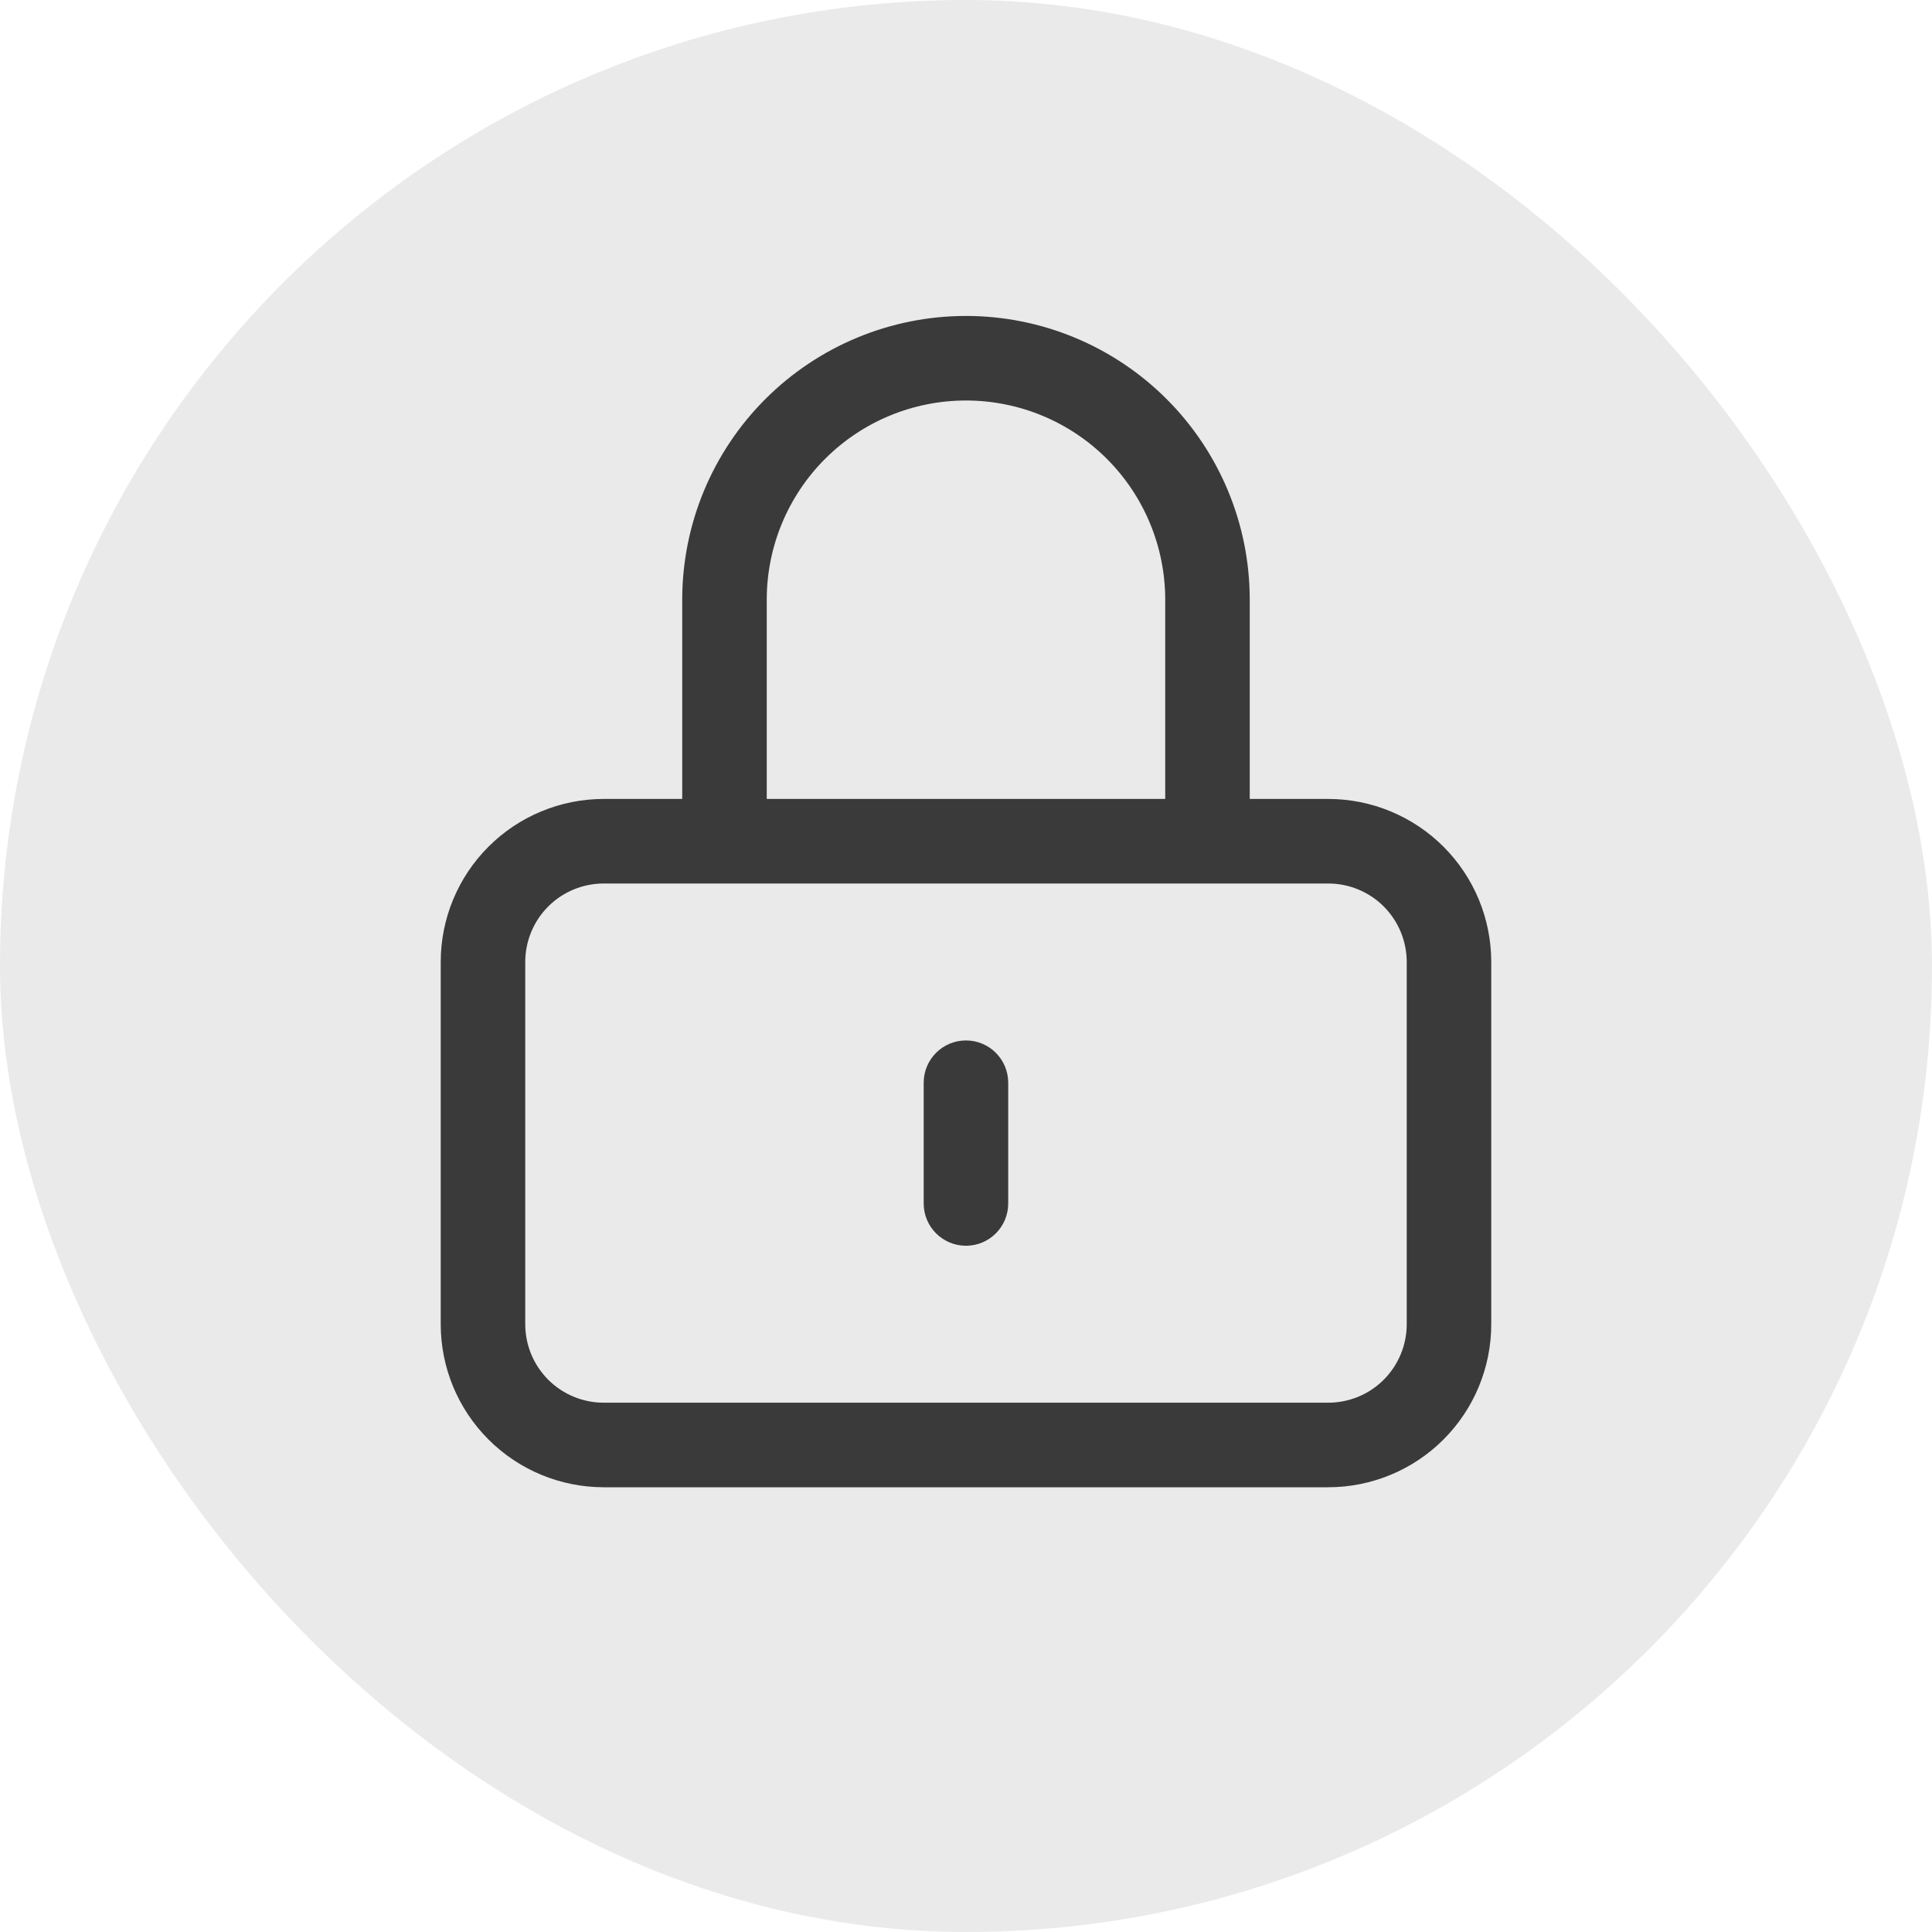
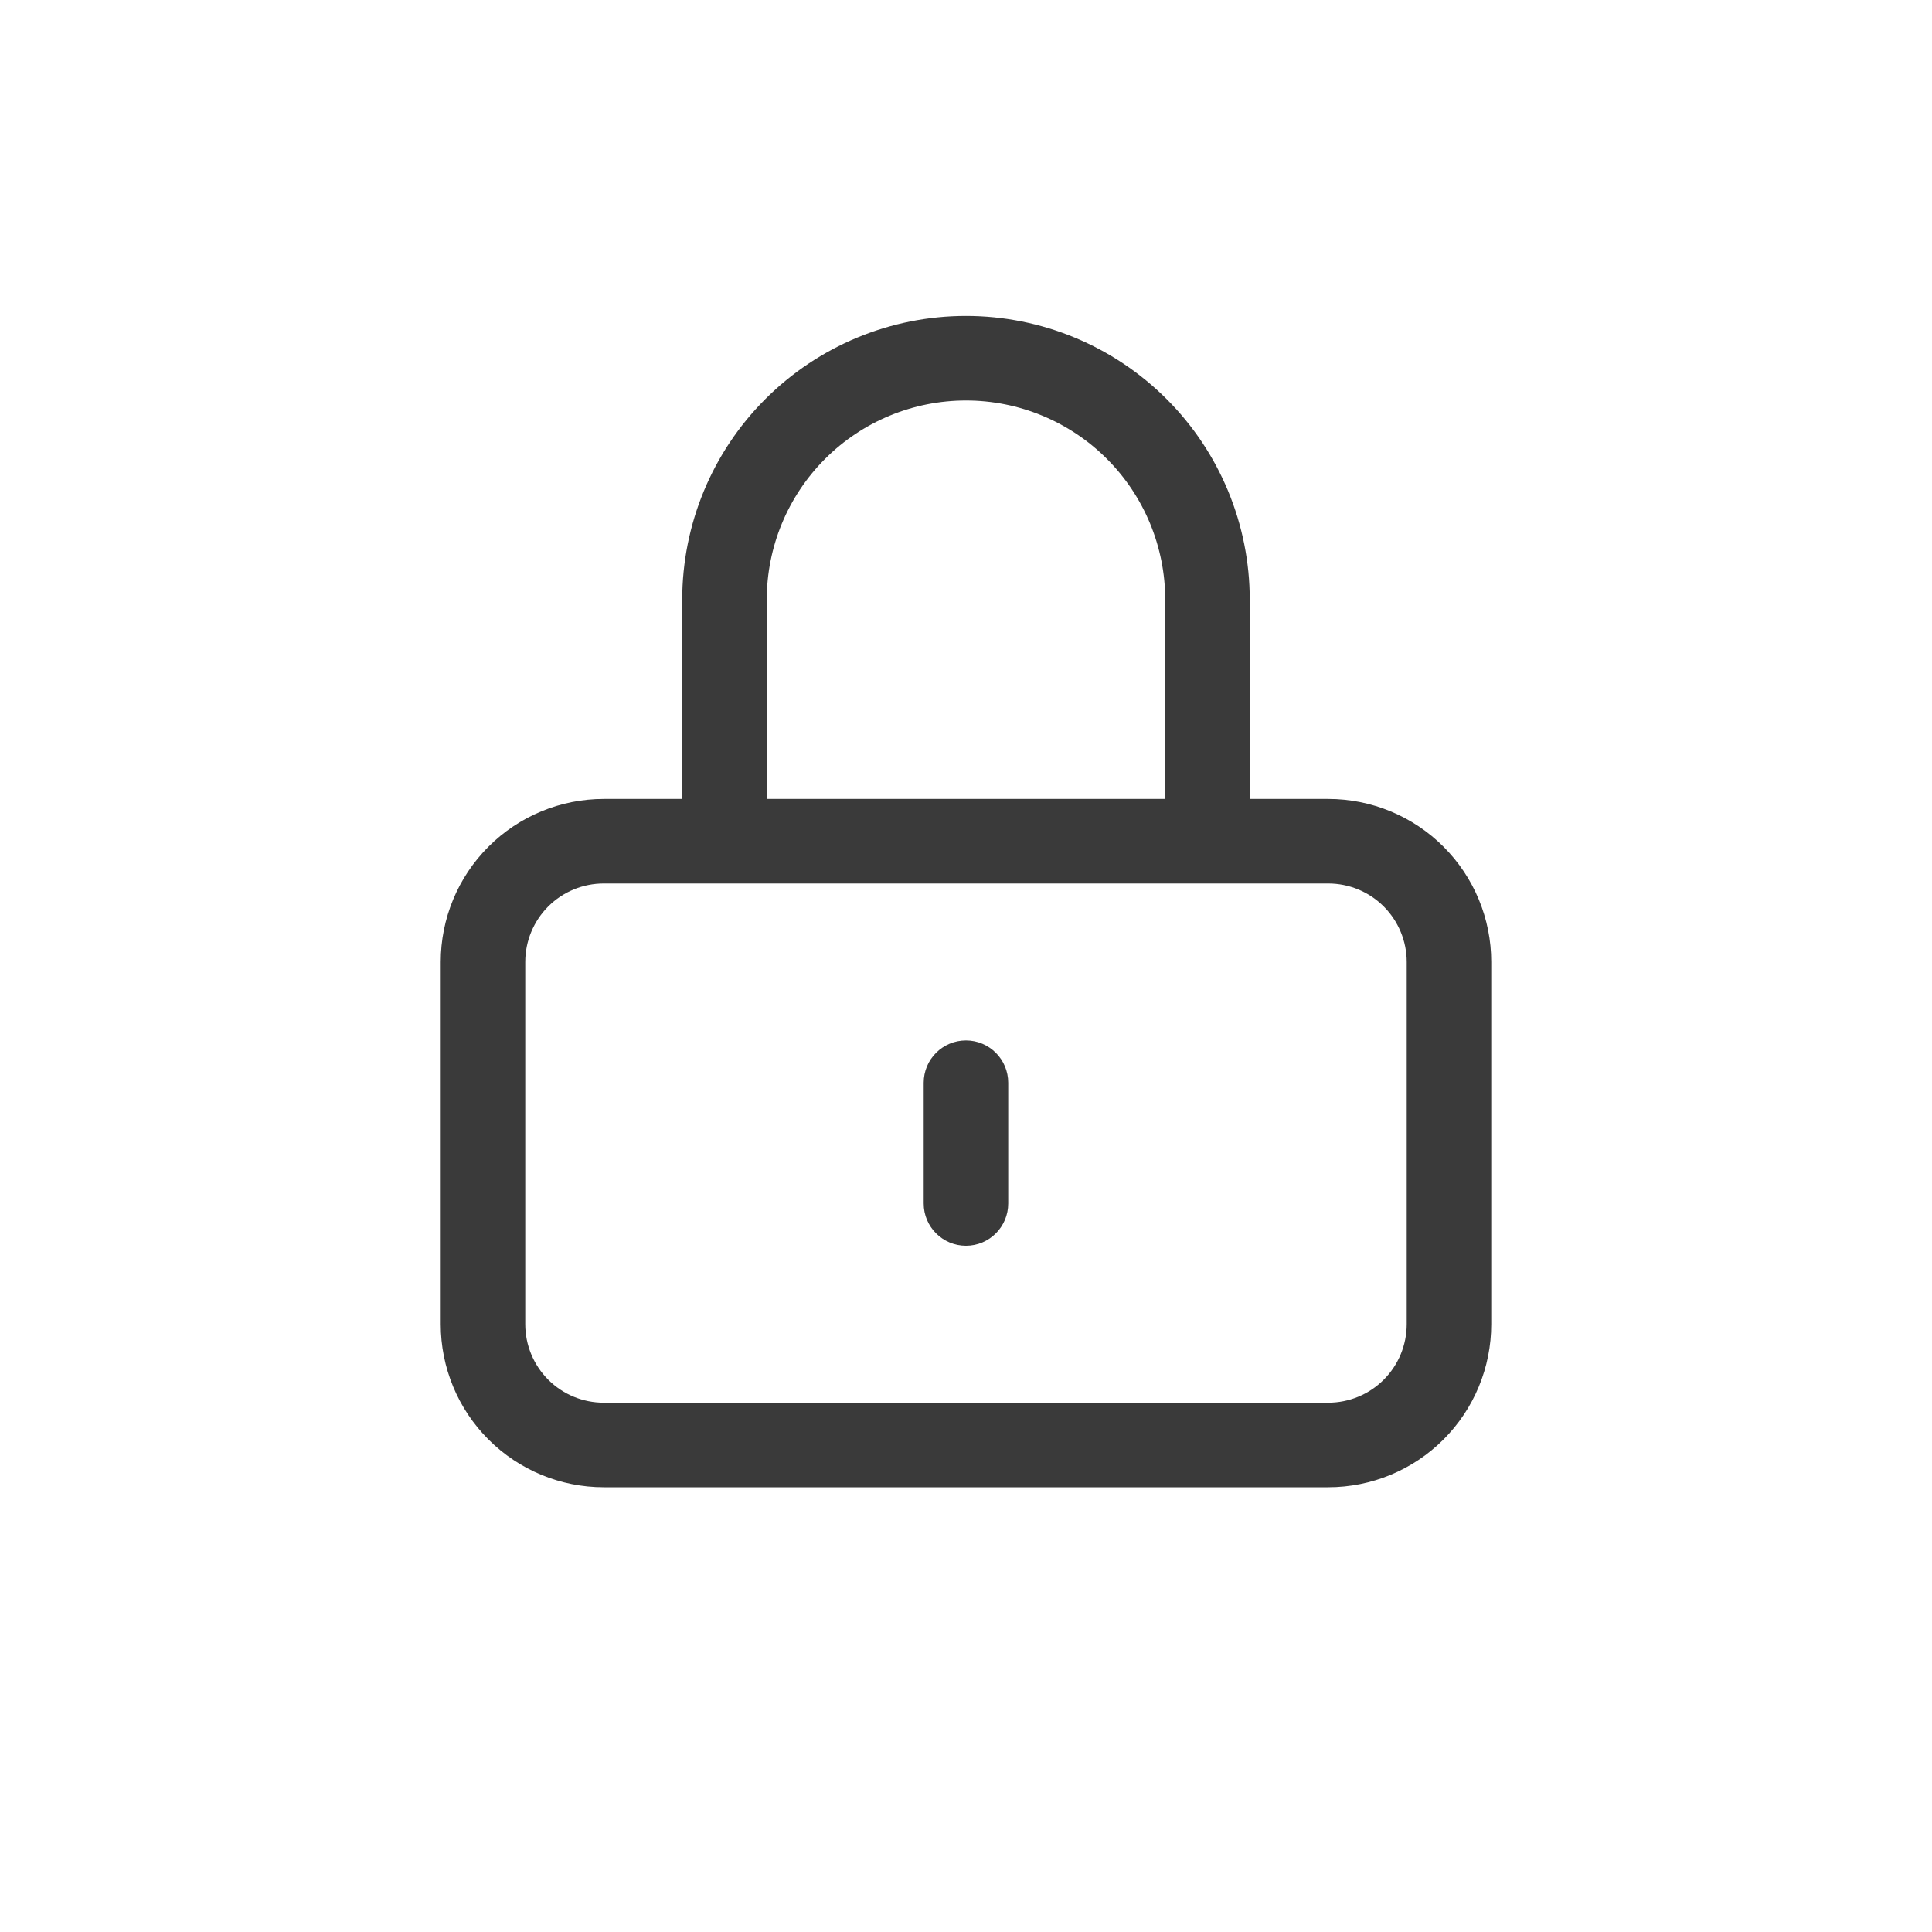
<svg xmlns="http://www.w3.org/2000/svg" width="60" height="60" viewBox="0 0 60 60" fill="none">
-   <rect width="60" height="60" rx="30" fill="#EAEAEA" />
-   <path fill-rule="evenodd" clip-rule="evenodd" d="M29.999 33.625V37.375V33.625ZM18.75 44.875H41.249C42.244 44.875 43.198 44.48 43.901 43.777C44.604 43.073 44.999 42.12 44.999 41.125V29.875C44.999 28.881 44.604 27.927 43.901 27.223C43.198 26.52 42.244 26.125 41.249 26.125H18.75C17.755 26.125 16.801 26.52 16.098 27.223C15.395 27.927 14.999 28.881 14.999 29.875V41.125C14.999 42.12 15.395 43.073 16.098 43.777C16.801 44.48 17.755 44.875 18.75 44.875ZM37.499 26.125V18.625C37.499 16.636 36.709 14.728 35.303 13.322C33.896 11.915 31.989 11.125 30 11.125C28.01 11.125 26.103 11.915 24.696 13.322C23.29 14.728 22.5 16.636 22.5 18.625V26.125H37.499Z" fill="#EAEAEA" />
  <path d="M31.311 33.625C31.311 32.9 30.724 32.312 29.999 32.312C29.274 32.312 28.686 32.9 28.686 33.625H31.311ZM28.686 37.375C28.686 38.1 29.274 38.688 29.999 38.688C30.724 38.688 31.311 38.1 31.311 37.375H28.686ZM16.098 27.223L17.026 28.151L17.026 28.151L16.098 27.223ZM16.098 43.777L17.026 42.849L17.026 42.849L16.098 43.777ZM37.499 26.125V27.438C38.224 27.438 38.812 26.85 38.812 26.125H37.499ZM35.303 13.322L34.375 14.25L34.375 14.25L35.303 13.322ZM24.696 13.322L25.624 14.25L25.624 14.25L24.696 13.322ZM22.5 26.125H21.187C21.187 26.85 21.775 27.438 22.5 27.438V26.125ZM28.686 33.625V37.375H31.311V33.625H28.686ZM31.311 37.375V33.625H28.686V37.375H31.311ZM18.75 46.188H41.249V43.562H18.75V46.188ZM41.249 46.188C42.592 46.188 43.88 45.654 44.829 44.705L42.973 42.849C42.516 43.306 41.896 43.562 41.249 43.562V46.188ZM44.829 44.705C45.779 43.755 46.312 42.468 46.312 41.125H43.687C43.687 41.771 43.43 42.391 42.973 42.849L44.829 44.705ZM46.312 41.125V29.875H43.687V41.125H46.312ZM46.312 29.875C46.312 28.532 45.779 27.245 44.829 26.295L42.973 28.151C43.43 28.609 43.687 29.229 43.687 29.875H46.312ZM44.829 26.295C43.88 25.346 42.592 24.812 41.249 24.812V27.438C41.896 27.438 42.516 27.694 42.973 28.151L44.829 26.295ZM41.249 24.812H18.75V27.438H41.249V24.812ZM18.75 24.812C17.407 24.812 16.119 25.346 15.17 26.295L17.026 28.151C17.483 27.694 18.103 27.438 18.75 27.438V24.812ZM15.17 26.295C14.22 27.245 13.687 28.532 13.687 29.875H16.312C16.312 29.229 16.569 28.609 17.026 28.151L15.17 26.295ZM13.687 29.875V41.125H16.312V29.875H13.687ZM13.687 41.125C13.687 42.468 14.22 43.755 15.17 44.705L17.026 42.849C16.569 42.391 16.312 41.771 16.312 41.125H13.687ZM15.17 44.705C16.119 45.654 17.407 46.188 18.75 46.188V43.562C18.103 43.562 17.483 43.306 17.026 42.849L15.17 44.705ZM38.812 26.125V18.625H36.187V26.125H38.812ZM38.812 18.625C38.812 16.288 37.884 14.046 36.231 12.394L34.375 14.25C35.535 15.41 36.187 16.984 36.187 18.625H38.812ZM36.231 12.394C34.578 10.741 32.337 9.812 30 9.812V12.438C31.641 12.438 33.214 13.089 34.375 14.25L36.231 12.394ZM30 9.812C27.662 9.812 25.421 10.741 23.768 12.394L25.624 14.25C26.785 13.089 28.358 12.438 30 12.438V9.812ZM23.768 12.394C22.115 14.046 21.187 16.288 21.187 18.625H23.812C23.812 16.984 24.464 15.41 25.624 14.25L23.768 12.394ZM21.187 18.625V26.125H23.812V18.625H21.187ZM22.5 27.438H37.499V24.812H22.5V27.438Z" fill="#3A3A3A" />
</svg>